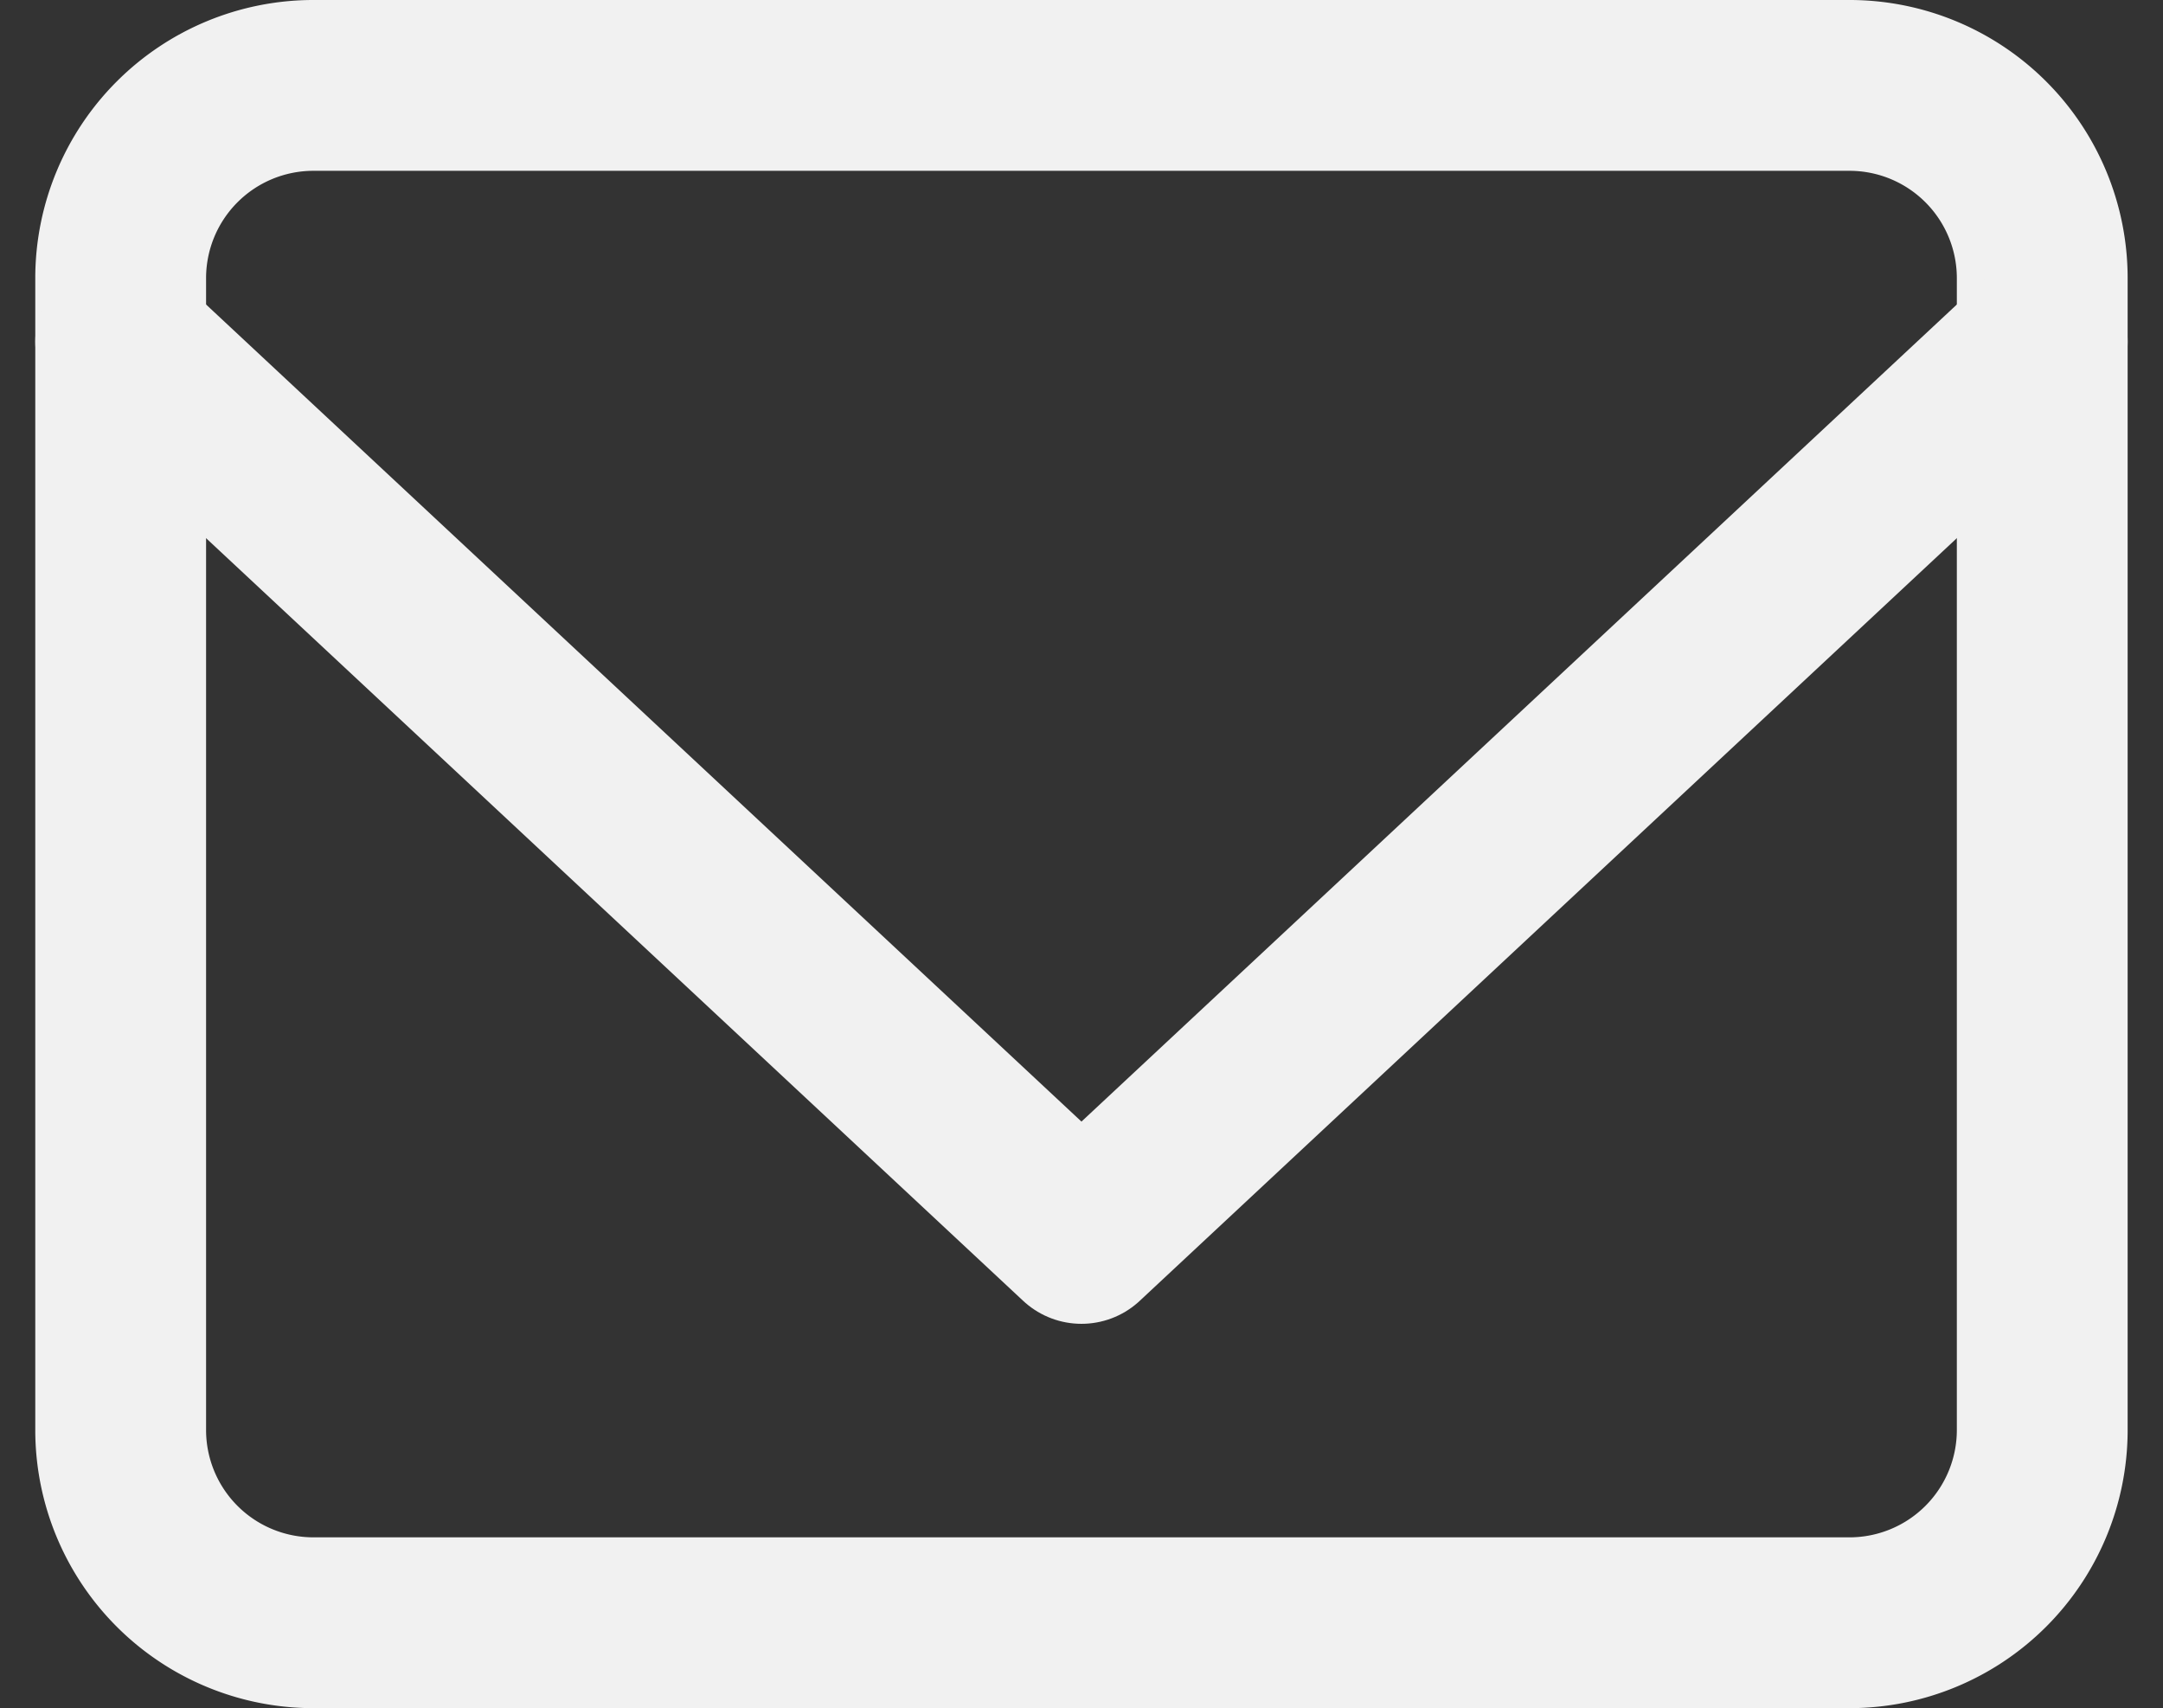
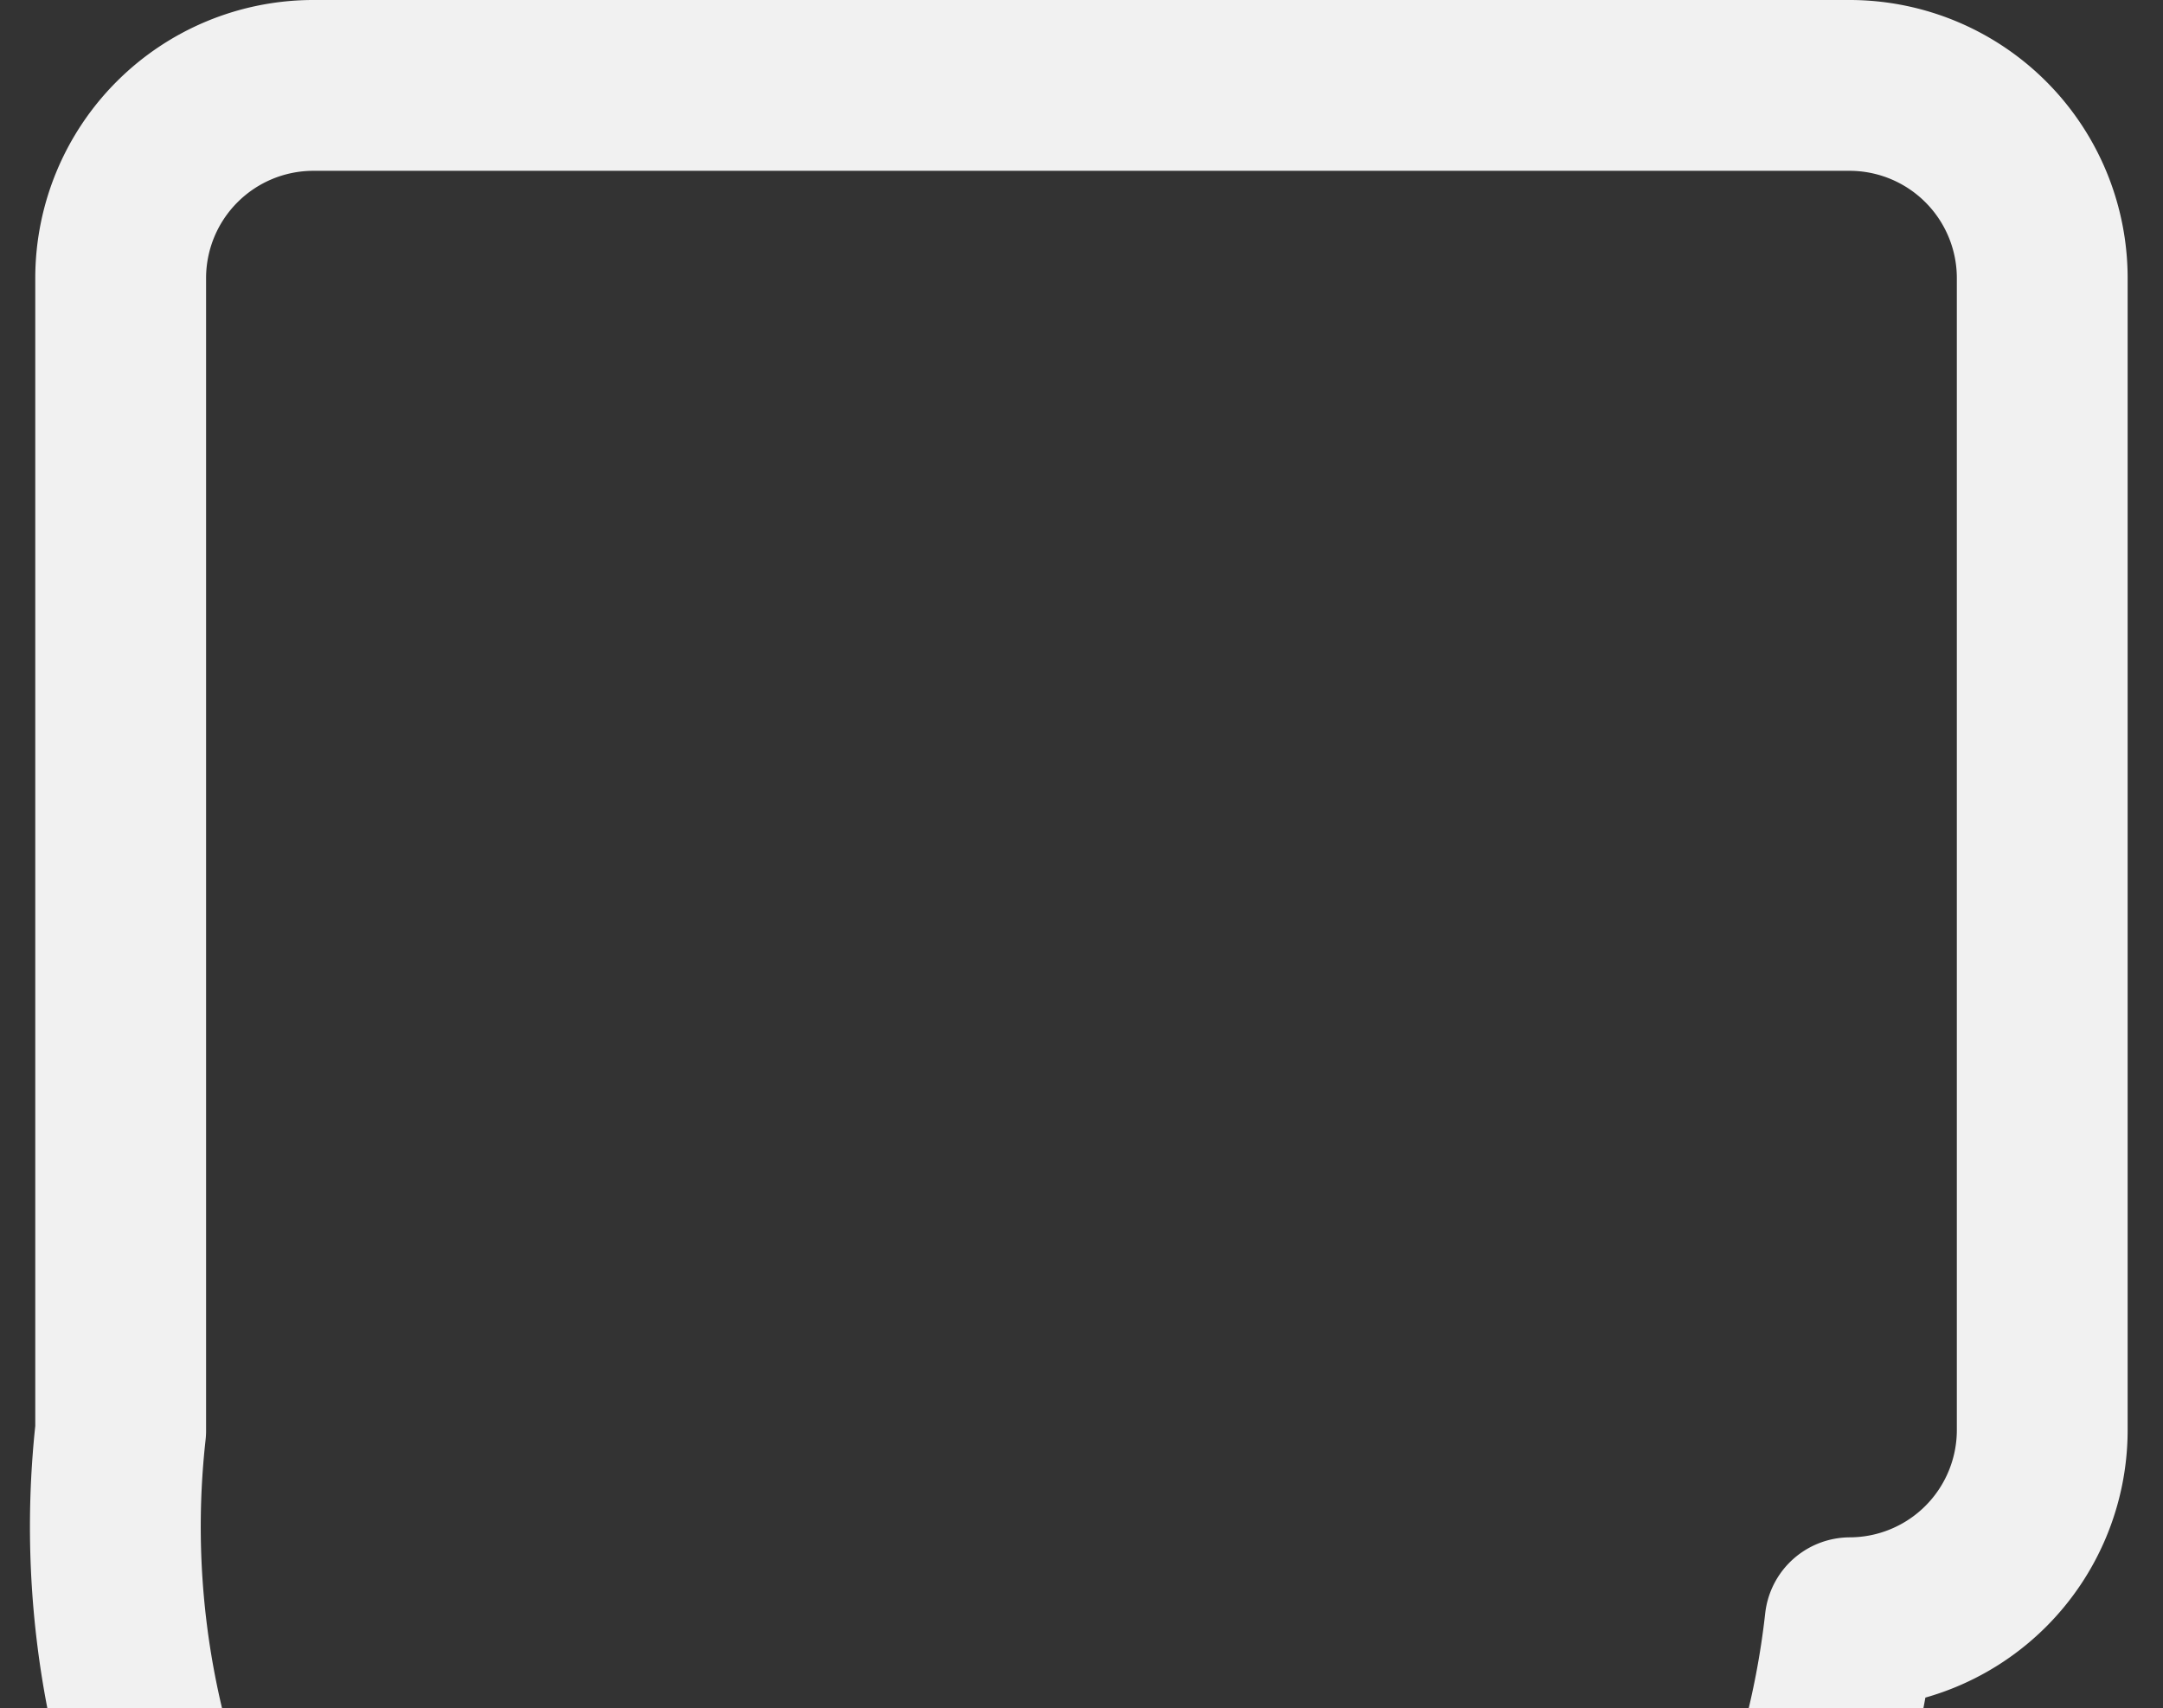
<svg xmlns="http://www.w3.org/2000/svg" width="25.327" height="20" viewBox="0 0 25.327 20">
  <rect x="0" y="0" width="25.327" height="20" fill="#333333" stroke="none" />
  <g id="Icon_feather-mail" data-name="Icon feather-mail" transform="translate(1.413 1)">
-     <path id="Path_658" data-name="Path 658" d="M5.25,6h18A2.257,2.257,0,0,1,25.5,8.25v13.5A2.257,2.257,0,0,1,23.25,24h-18A2.257,2.257,0,0,1,3,21.75V8.25A2.257,2.257,0,0,1,5.25,6Z" transform="translate(-3 -6)" fill="none" stroke="#f1f1f1" stroke-linecap="round" stroke-linejoin="round" stroke-width="2" />
-     <path id="Path_659" data-name="Path 659" d="M25.5,9,14.25,19.5,3,9" transform="translate(-3 -6)" fill="none" stroke="#f1f1f1" stroke-linecap="round" stroke-linejoin="round" stroke-width="2" />
+     <path id="Path_658" data-name="Path 658" d="M5.25,6h18A2.257,2.257,0,0,1,25.5,8.25v13.5A2.257,2.257,0,0,1,23.25,24A2.257,2.257,0,0,1,3,21.75V8.25A2.257,2.257,0,0,1,5.25,6Z" transform="translate(-3 -6)" fill="none" stroke="#f1f1f1" stroke-linecap="round" stroke-linejoin="round" stroke-width="2" />
  </g>
</svg>